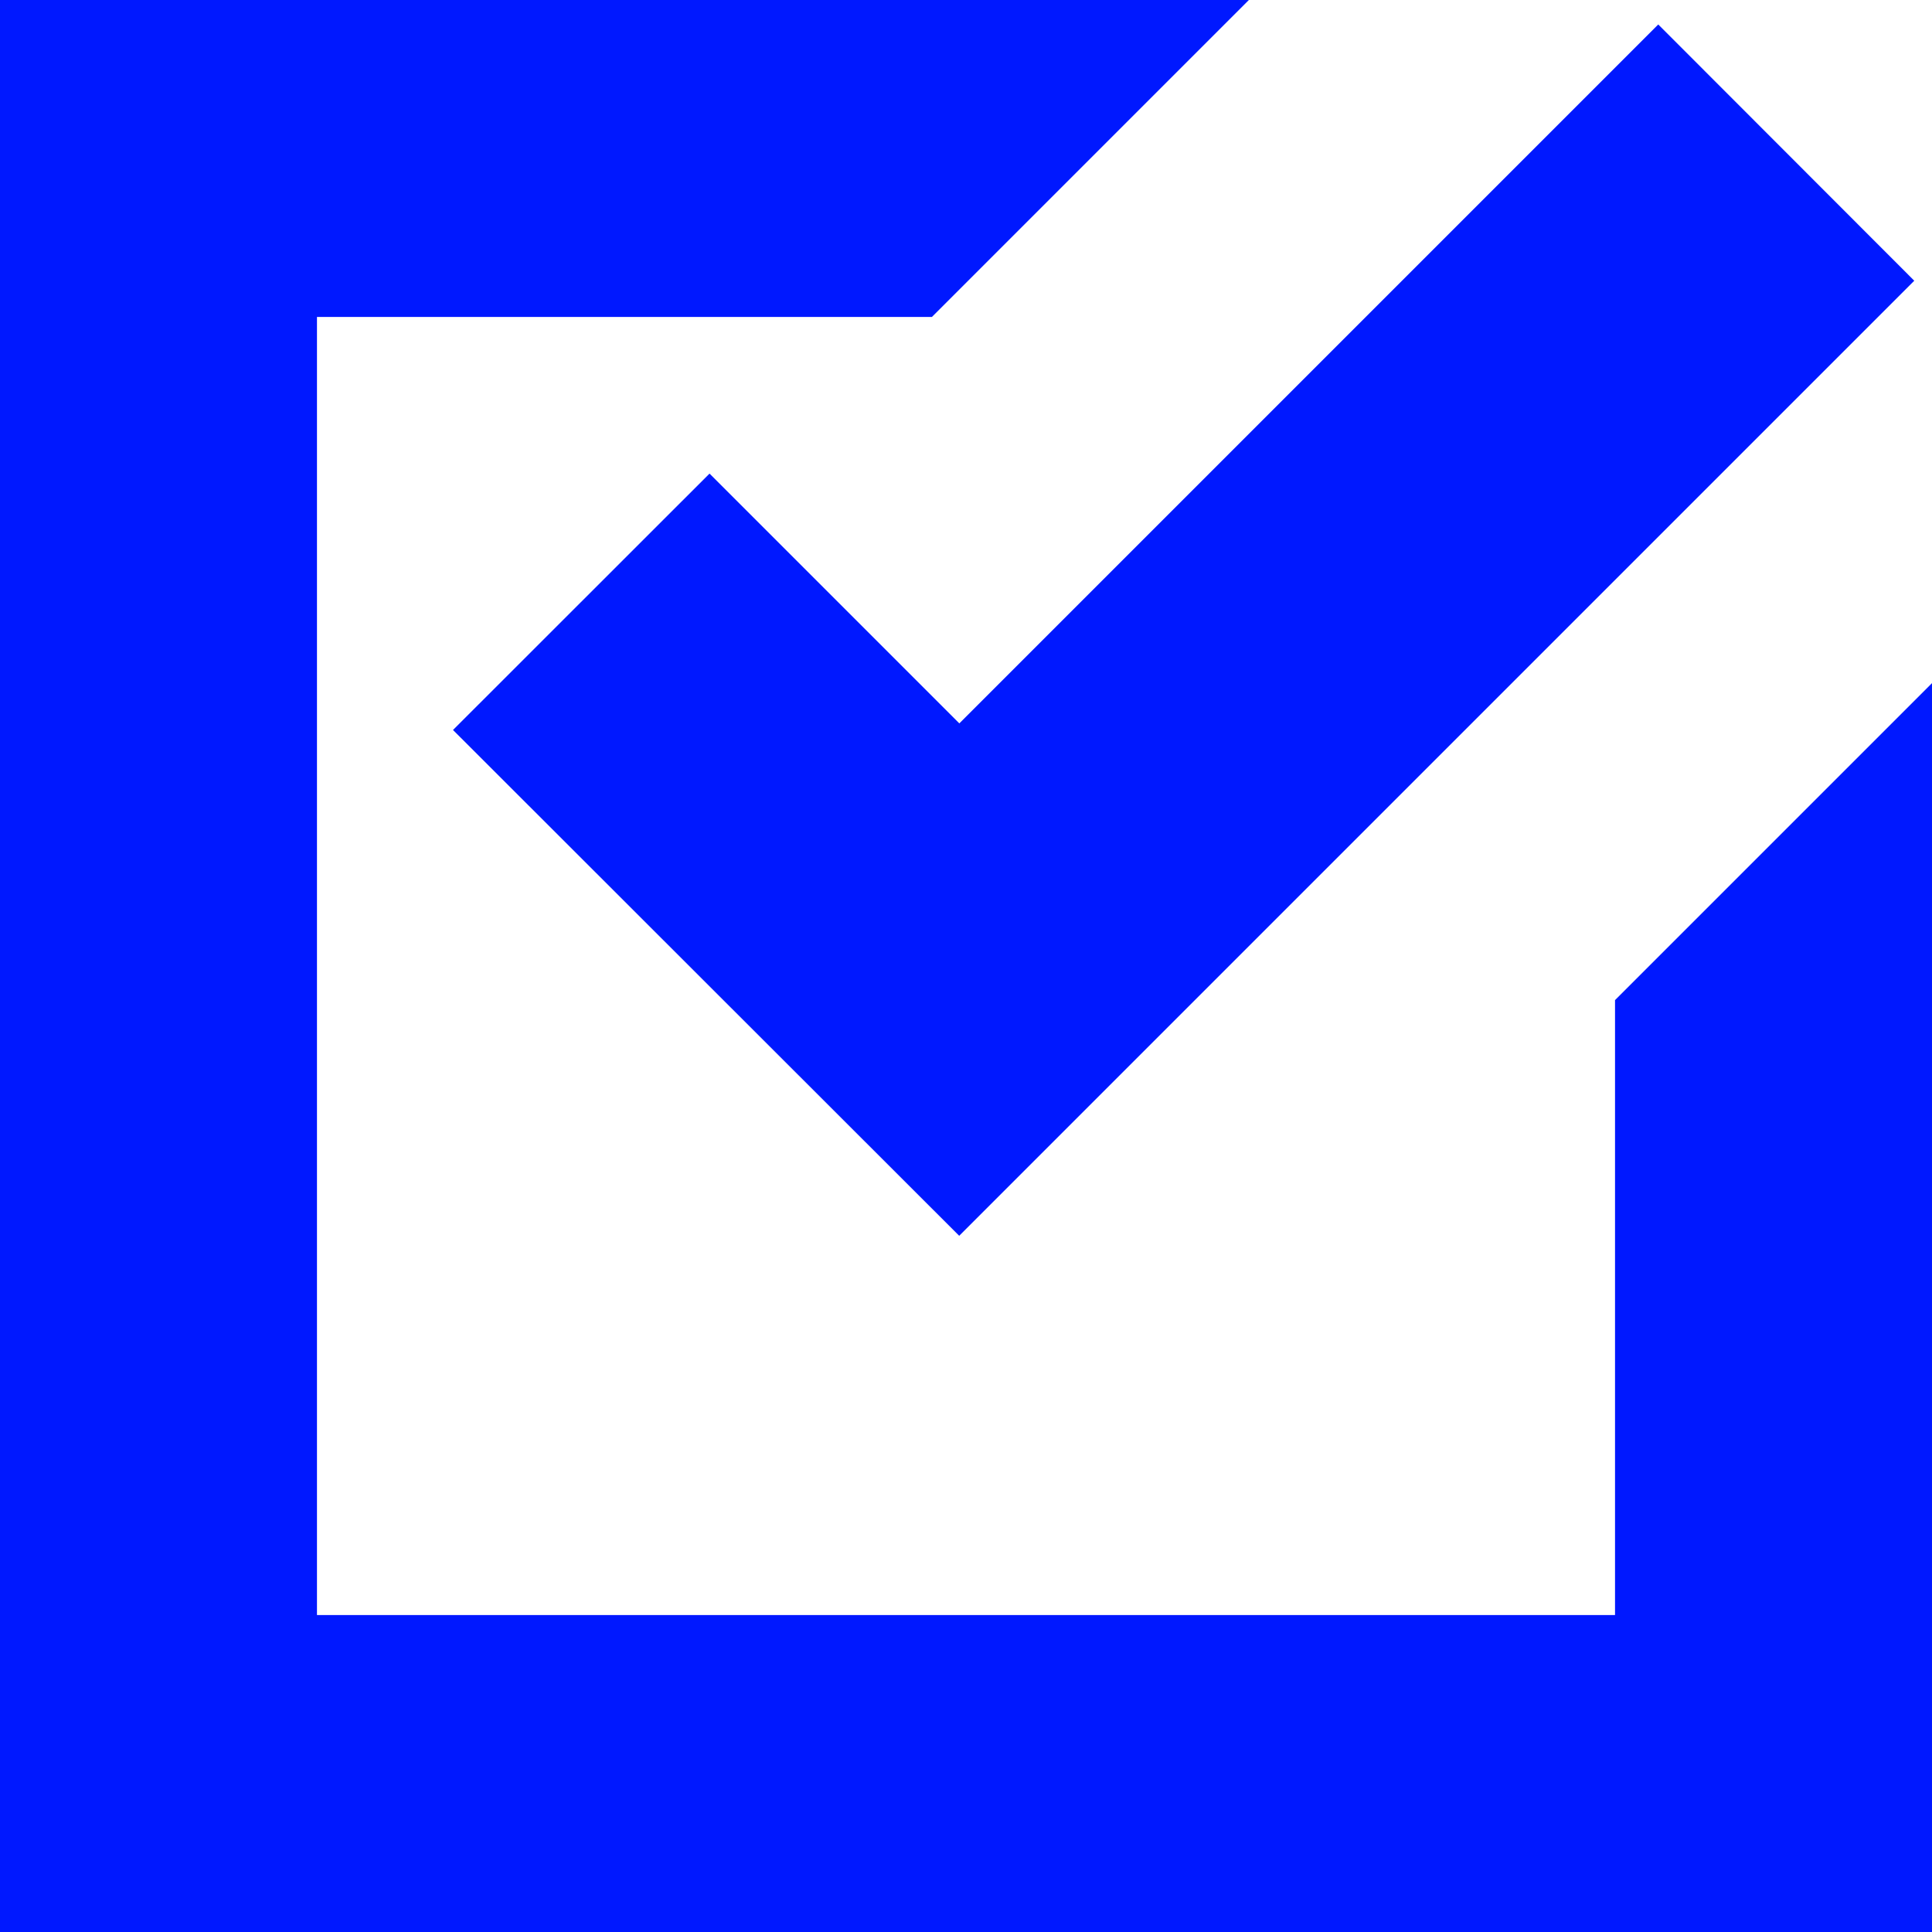
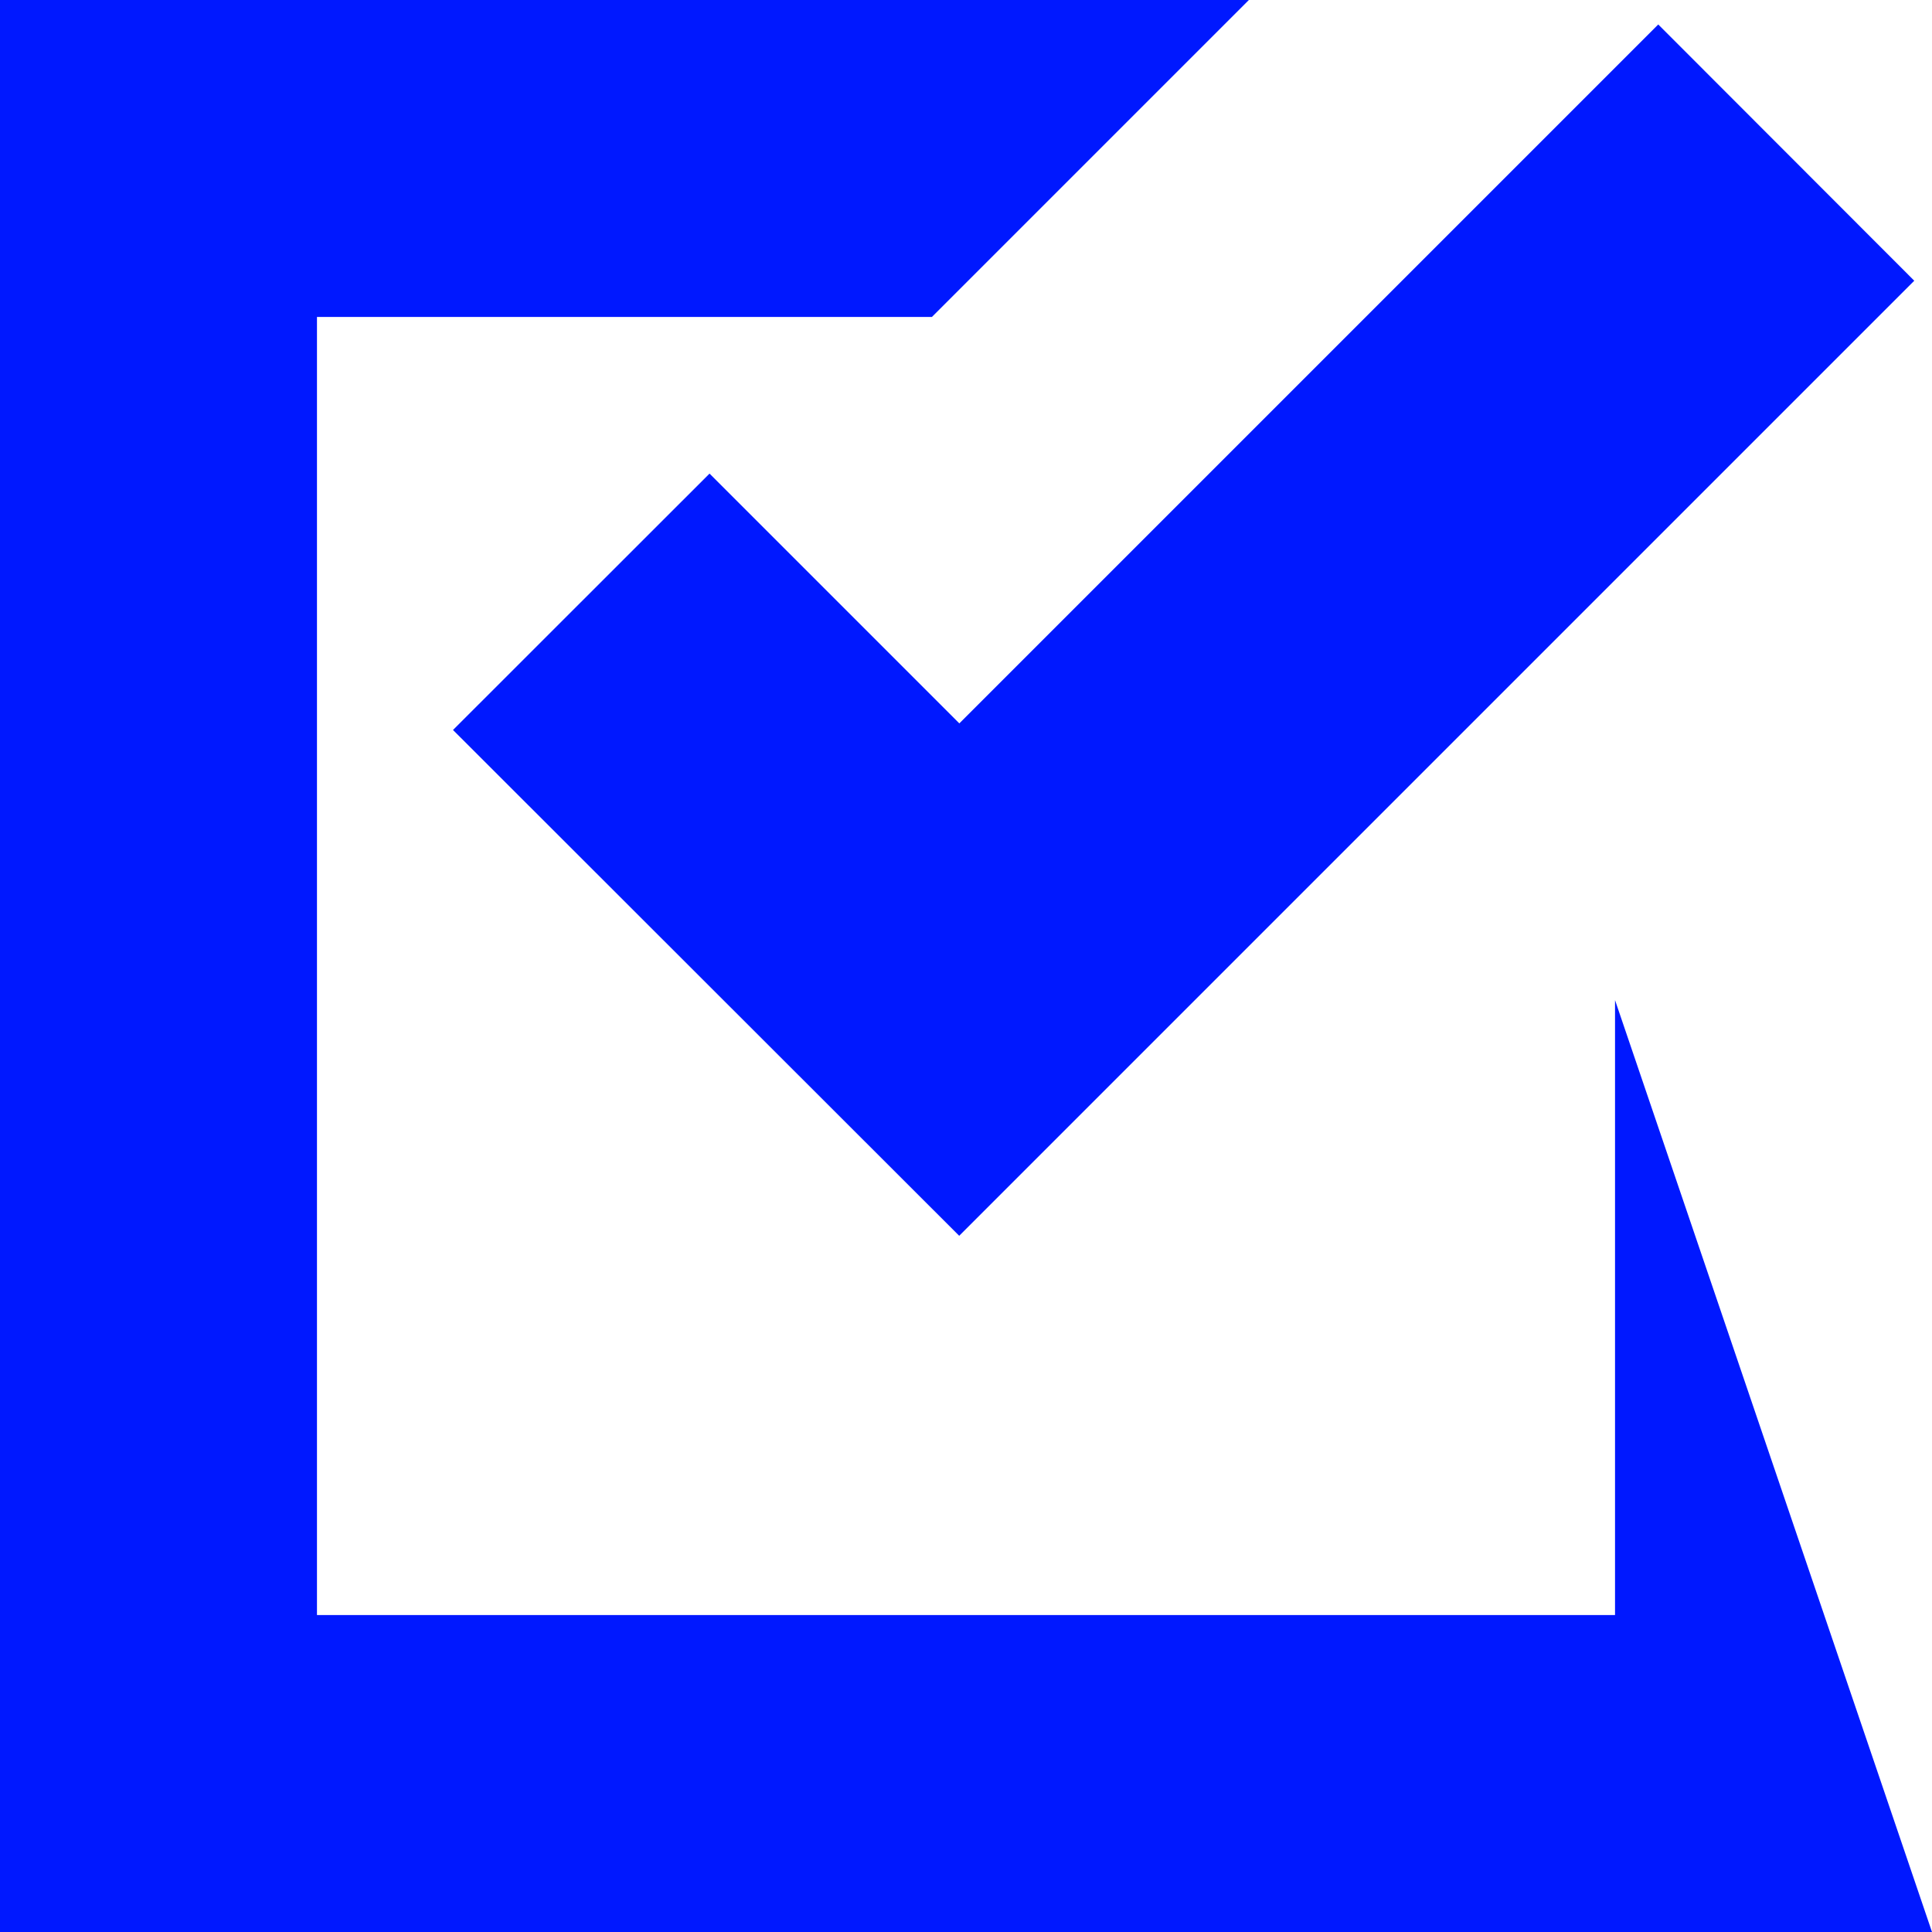
<svg xmlns="http://www.w3.org/2000/svg" id="check" width="14.927" height="14.927" viewBox="0 0 14.927 14.927">
-   <path id="Path_157" data-name="Path 157" d="M0,0V14.927H14.927V5.278L12.478,7.727v4.751H2.449V2.449H7.2L9.649,0ZM12.812.189l-5.4,5.4-1.93-1.93L3.5,5.64,7.411,9.548,9.39,7.569l5.4-5.4L12.812.189h0Z" fill="#0018ff" />
+   <path id="Path_157" data-name="Path 157" d="M0,0V14.927H14.927L12.478,7.727v4.751H2.449V2.449H7.2L9.649,0ZM12.812.189l-5.4,5.4-1.93-1.93L3.5,5.64,7.411,9.548,9.39,7.569l5.4-5.4L12.812.189h0Z" fill="#0018ff" />
</svg>